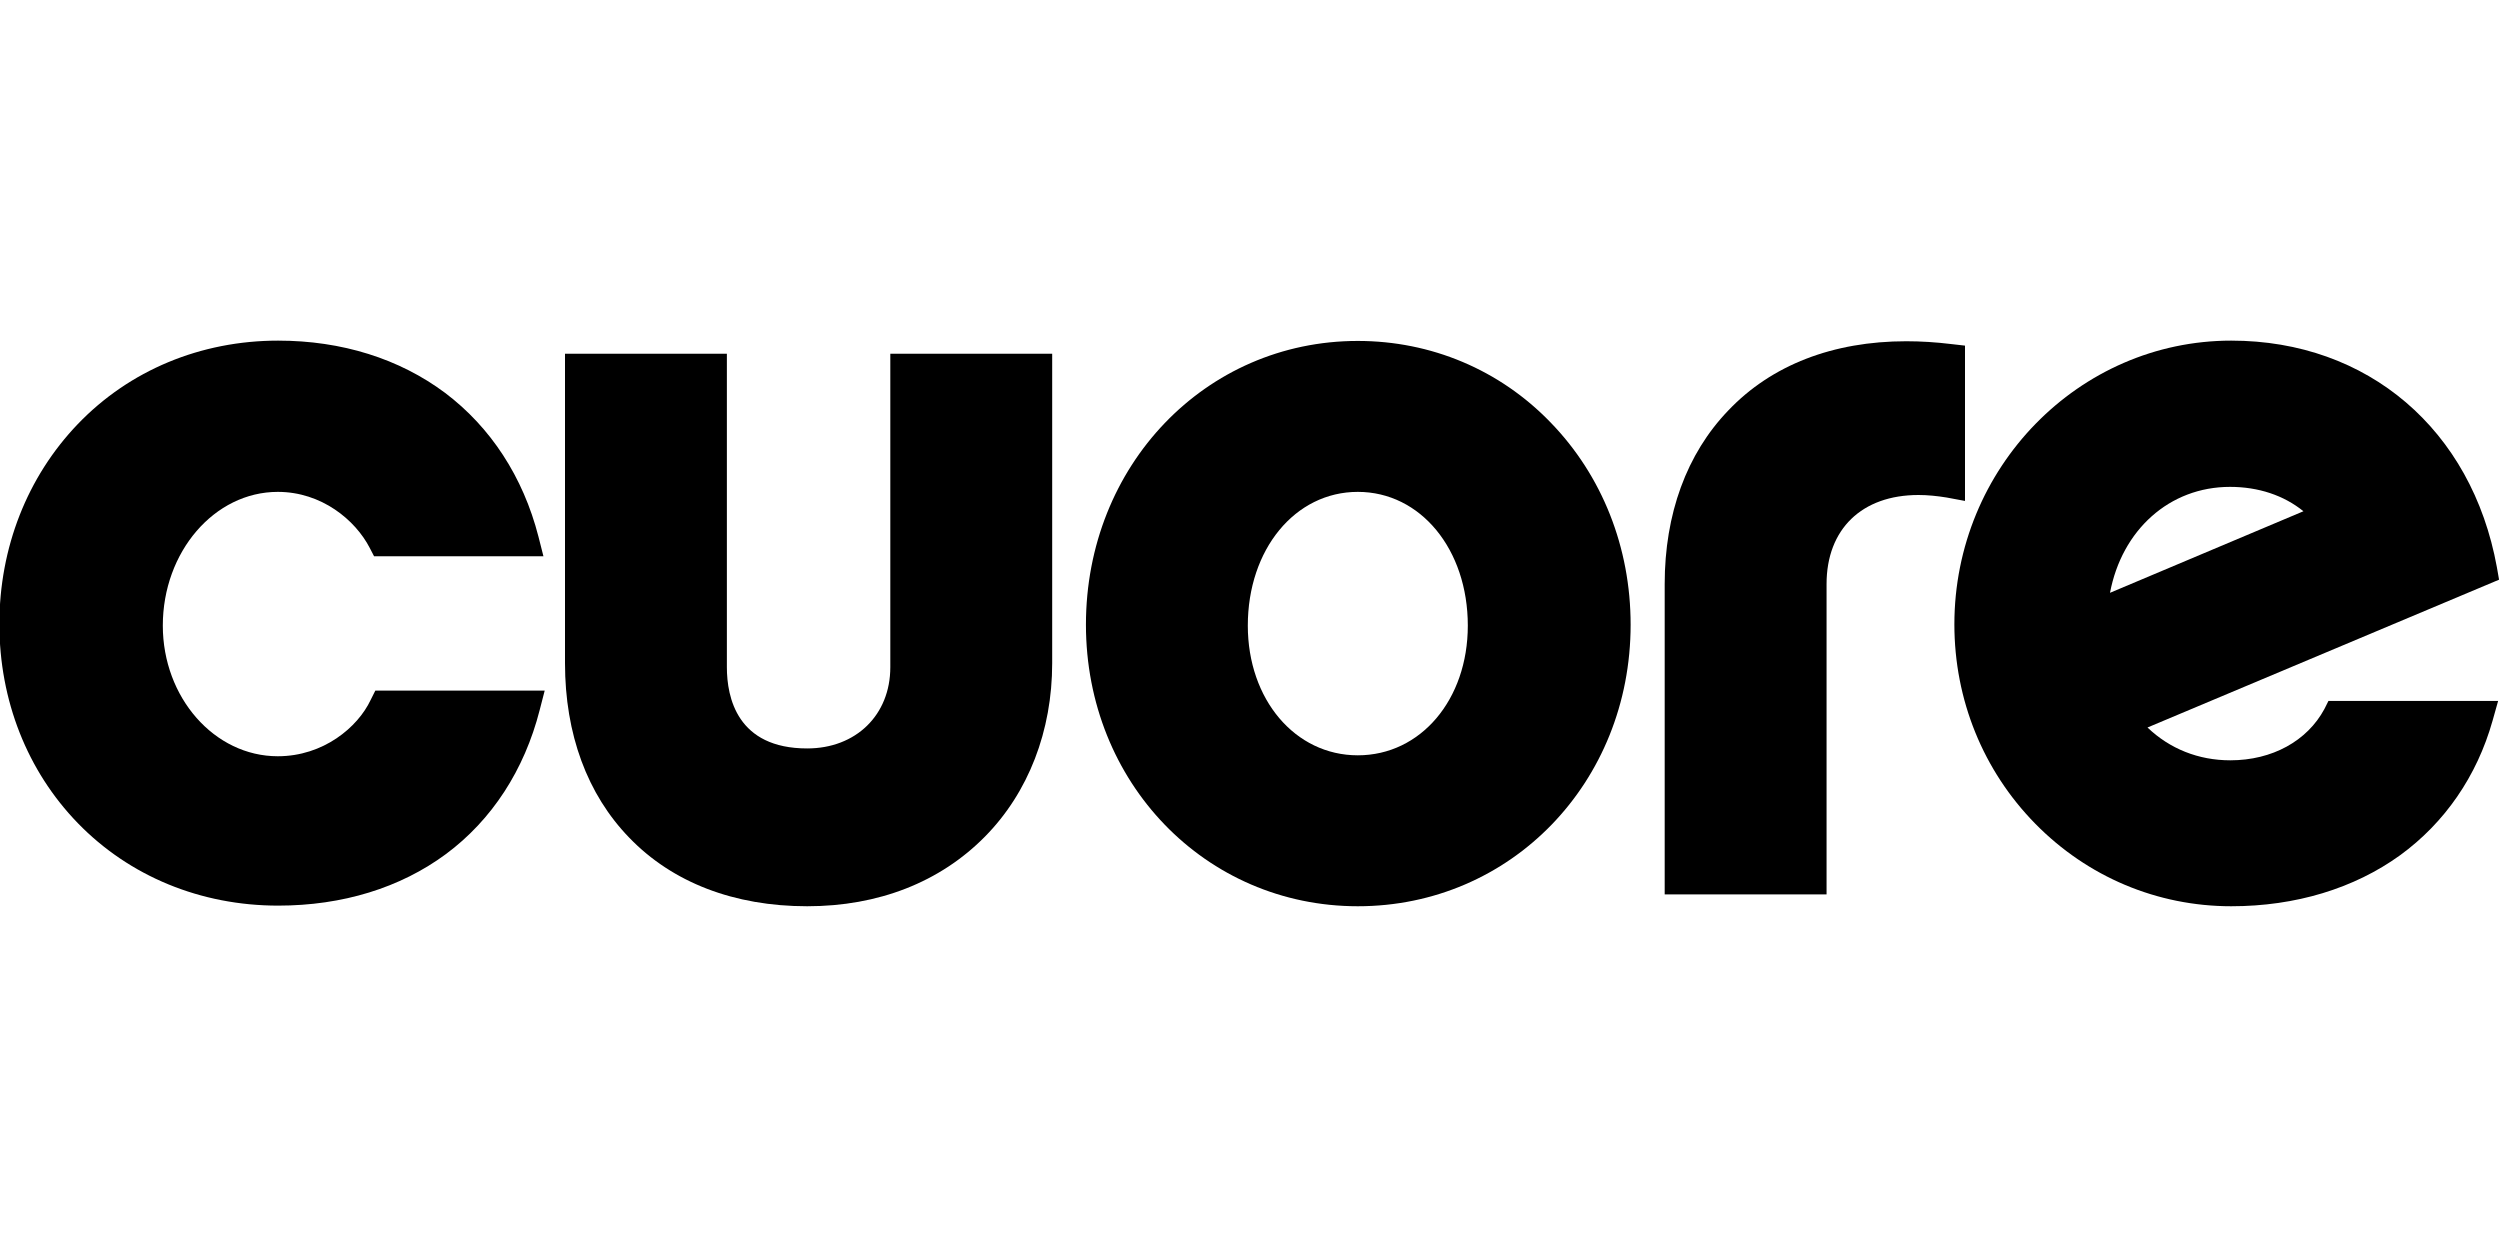
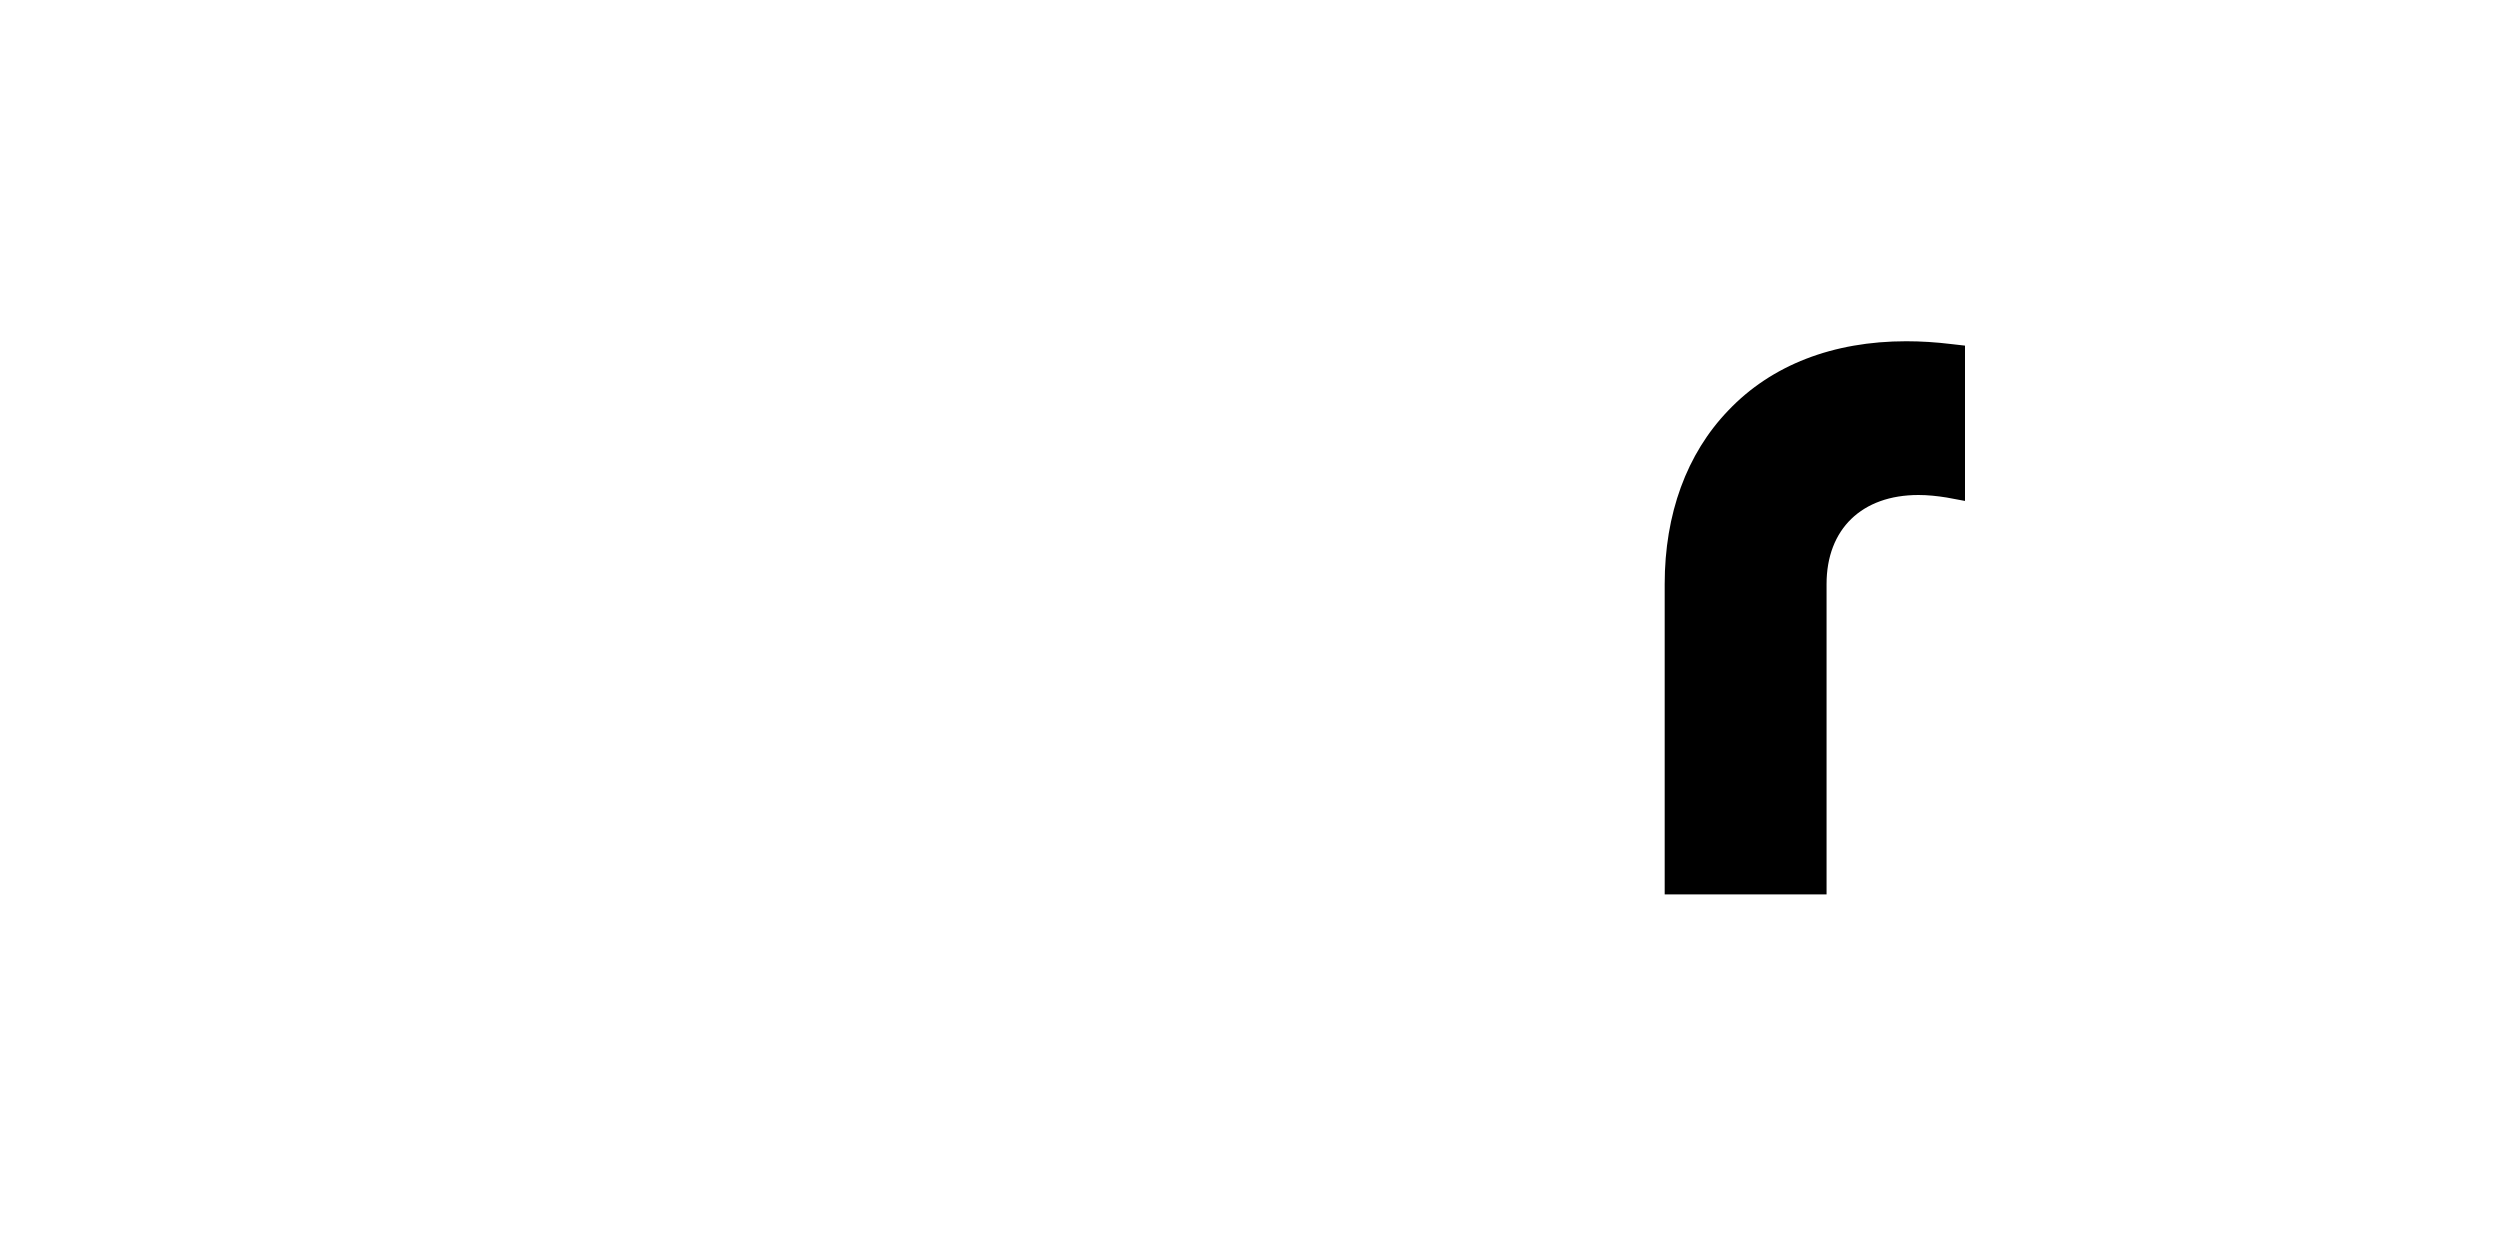
<svg xmlns="http://www.w3.org/2000/svg" id="Capa_1" x="0px" y="0px" viewBox="0 0 800 400" style="enable-background:new 0 0 800 400;" xml:space="preserve">
-   <path d="M118.6,224c-4.1,8.7-15.1,18-29.7,18c-20.3,0-36.8-18.8-36.8-41.8c0-23.6,16.5-42.8,36.8-42.8c14,0,24.8,9,29.4,17.9 l1.4,2.7h54.2l-1.6-6.3c-4.9-19.1-15.3-35-29.9-46c-14.6-10.9-33-16.7-53.4-16.7c-24.8,0-47.6,9.5-64.1,26.7 c-16.2,16.9-25.1,39.6-25.1,64c0,24.4,8.9,47,25.1,63.7c16.5,17,39.3,26.4,64.1,26.4c20.6,0,39.1-5.7,53.7-16.5 c14.7-10.9,25.1-26.9,30-46.1l1.6-6.2h-54.2L118.6,224z" />
-   <path d="M284.9,213.5c0,15.3-11,26-26.6,26c-22.4,0-25.7-16.3-25.7-26V113.2h-51.8v99c0,22.7,7.1,42,20.6,55.9 c13.8,14.3,33.5,21.9,56.9,21.9c22.8,0,42.5-7.7,56.9-22.3c13.9-14.1,21.5-33.8,21.5-55.5v-99h-51.8V213.5z" />
-   <path d="M434.5,109.1c-48.8,0-87,39.9-87,90.8c0,50.5,38.2,90.1,87,90.1c49,0,87.3-39.6,87.3-90.1c0-24.7-9.1-47.7-25.6-64.7 C479.9,118.3,457.9,109.1,434.5,109.1z M469.7,200.2c0,23.7-15.1,41.5-35.2,41.5c-20.1,0-35.2-17.9-35.2-41.5 c0-24.4,15.1-42.8,35.2-42.8C454.6,157.4,469.7,175.8,469.7,200.2z" />
  <path d="M628.8,110.6l-4.4-0.5c-4.9-0.6-9.7-0.9-14.4-0.9c-23.4,0-43.1,7.6-56.9,22.1c-13.4,13.9-20.4,33.2-20.4,55.6v99.3h51.8 v-99.3c0-17.6,11.3-28.5,29.4-28.5c2.9,0,5.9,0.3,9,0.8l5.9,1.1L628.8,110.6L628.8,110.6z" />
-   <path d="M743.8,226.9c-5.5,10.2-16.7,16.4-30.1,16.4c-10.2,0-19.4-3.7-26.5-10.5l112.5-47.3l-0.7-4c-8-44-41.3-72.5-85-72.5 c-48.8,0-88.6,40.7-88.6,90.8c0,24.1,9.2,46.8,25.9,63.8c16.7,17,39,26.4,62.7,26.4c20.6,0,39.3-5.7,54-16.3 c14.3-10.4,24.6-25.3,29.6-43l1.8-6.4h-54.3L743.8,226.9z M737.1,163.6l-61.9,26.1c3.8-20.1,19-33.9,38.4-33.9 C722.7,155.8,730.8,158.5,737.1,163.6z" />
</svg>